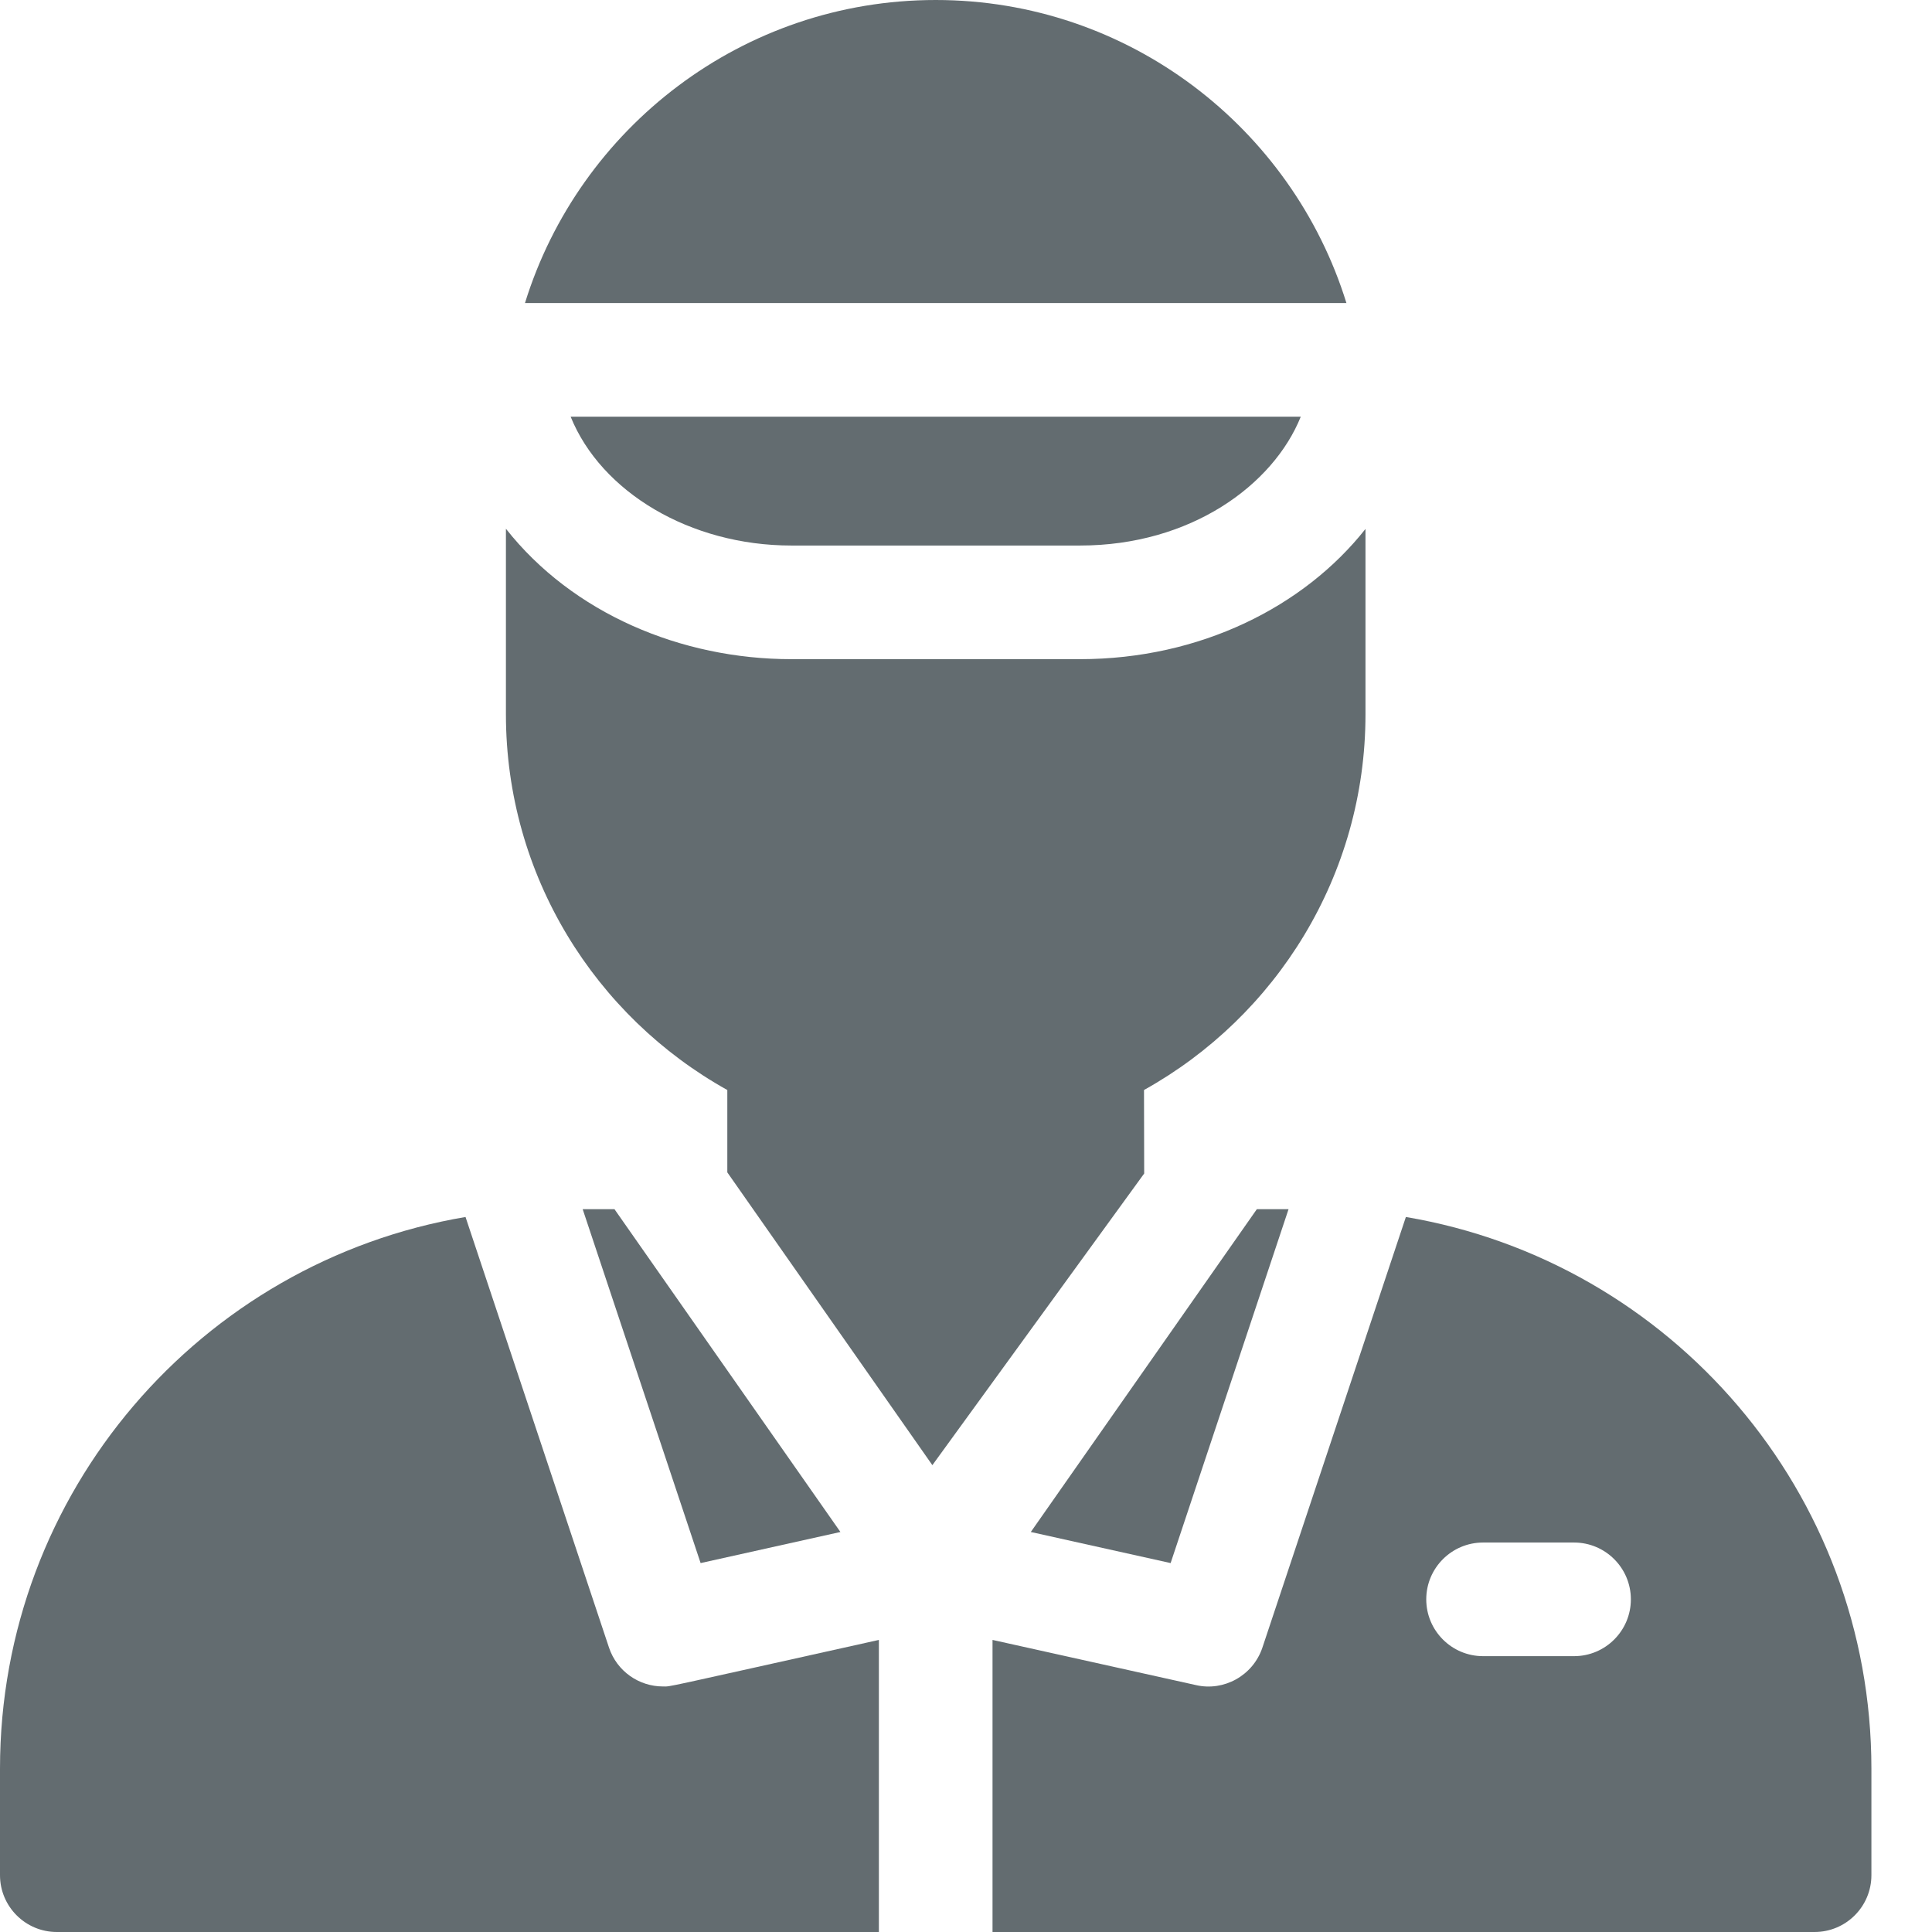
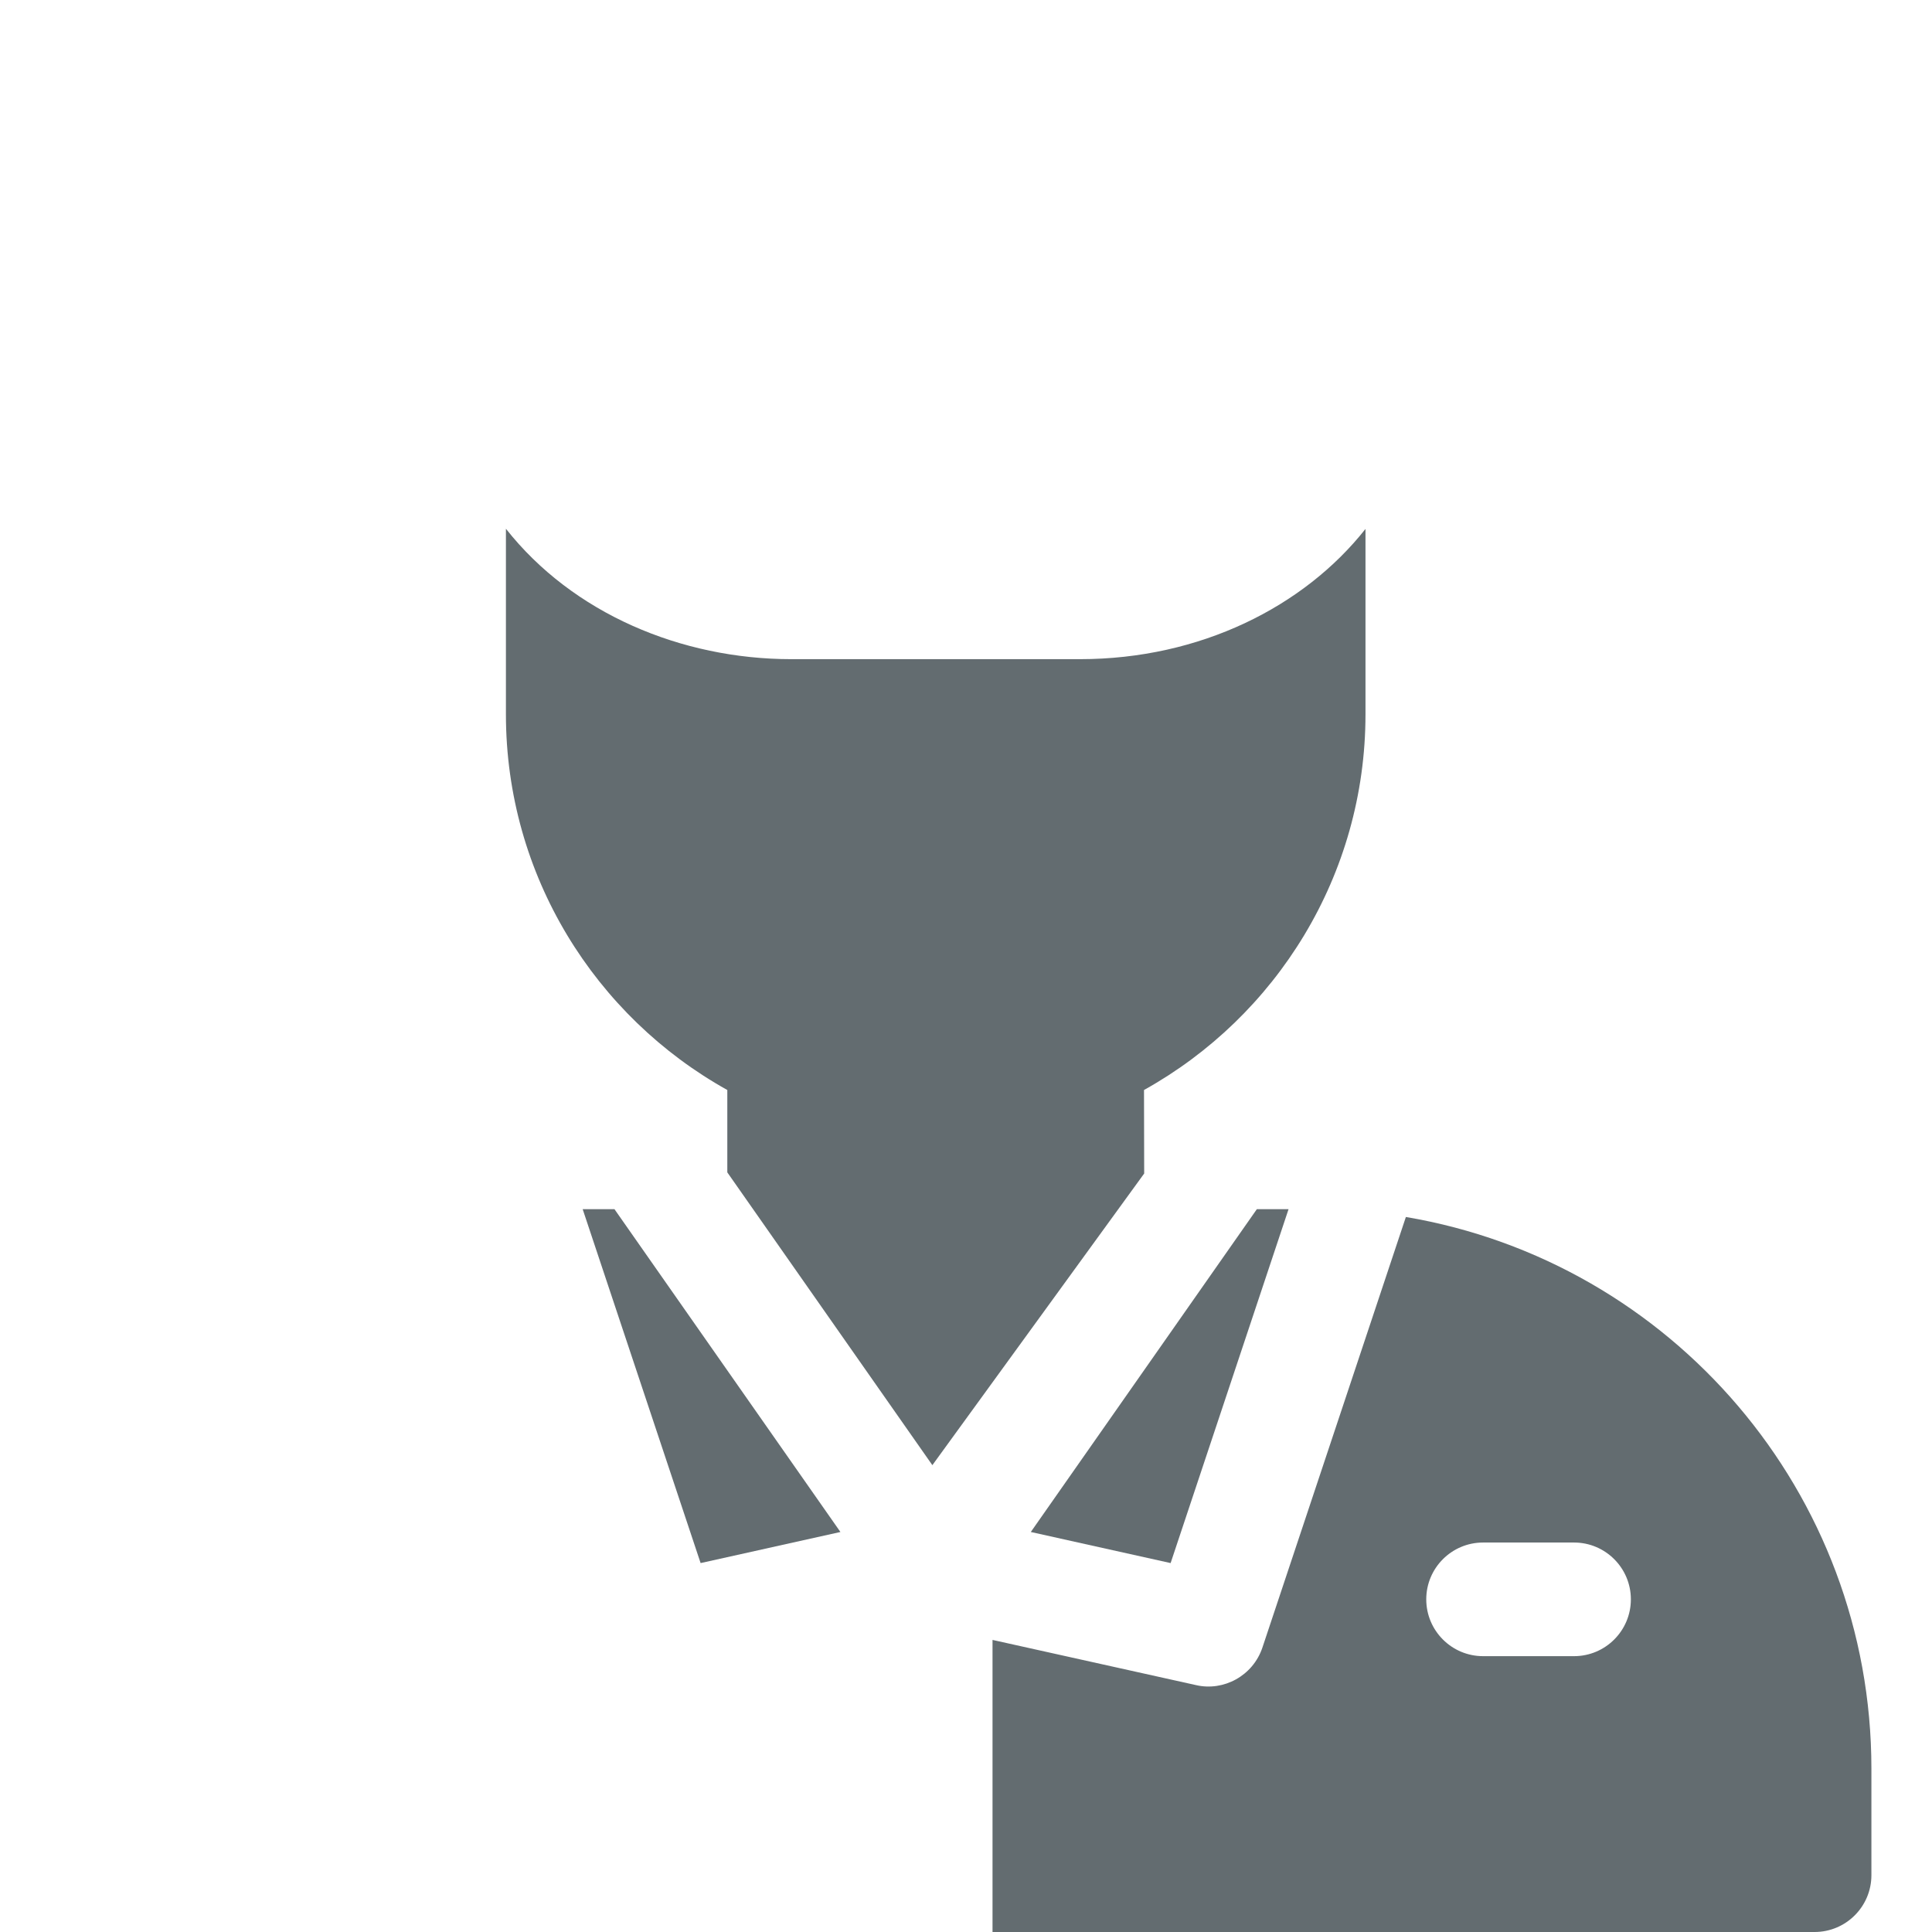
<svg xmlns="http://www.w3.org/2000/svg" width="22" height="22" viewBox="0 0 22 22" fill="none">
-   <path d="M10.655 0C8.458 0 6.595 1.455 5.978 3.451H15.332C14.714 1.455 12.851 0 10.655 0Z" fill="#636C70" />
-   <path d="M9.011 6.212H12.299C13.558 6.212 14.498 5.524 14.812 4.745H6.498C6.845 5.602 7.857 6.212 9.011 6.212Z" fill="#636C70" />
  <path d="M9.57 17.445L6.997 13.769H6.635L7.978 17.799L9.57 17.445Z" fill="#636C70" />
  <path d="M11.738 17.445L14.312 13.769H14.673L13.33 17.799L11.738 17.445Z" fill="#636C70" />
  <path d="M13.027 12.412C14.53 11.576 15.549 9.971 15.549 8.133V6.023C14.851 6.907 13.668 7.506 12.298 7.506H9.011C7.757 7.506 6.521 6.985 5.761 6.021V8.133C5.761 9.971 6.78 11.576 8.282 12.412V13.35L10.617 16.684L13.029 13.363L13.027 12.412Z" fill="#636C70" />
-   <path d="M7.549 19.204C7.276 19.204 7.025 19.031 6.935 18.762L5.301 13.858C2.286 14.368 0 16.99 0 20.14V21.353C0 21.71 0.29 22 0.647 22H10.008V18.674C7.473 19.237 7.649 19.204 7.549 19.204Z" fill="#636C70" />
  <path d="M16.009 13.858L14.375 18.762C14.267 19.083 13.934 19.261 13.621 19.189L11.302 18.674V22H20.663C21.02 22 21.31 21.71 21.31 21.353V20.14C21.31 16.994 19.029 14.369 16.009 13.858ZM17.924 18.859H16.888C16.531 18.859 16.241 18.569 16.241 18.212C16.241 17.855 16.531 17.565 16.888 17.565H17.924C18.281 17.565 18.571 17.855 18.571 18.212C18.571 18.569 18.281 18.859 17.924 18.859Z" fill="#636C70" />
</svg>